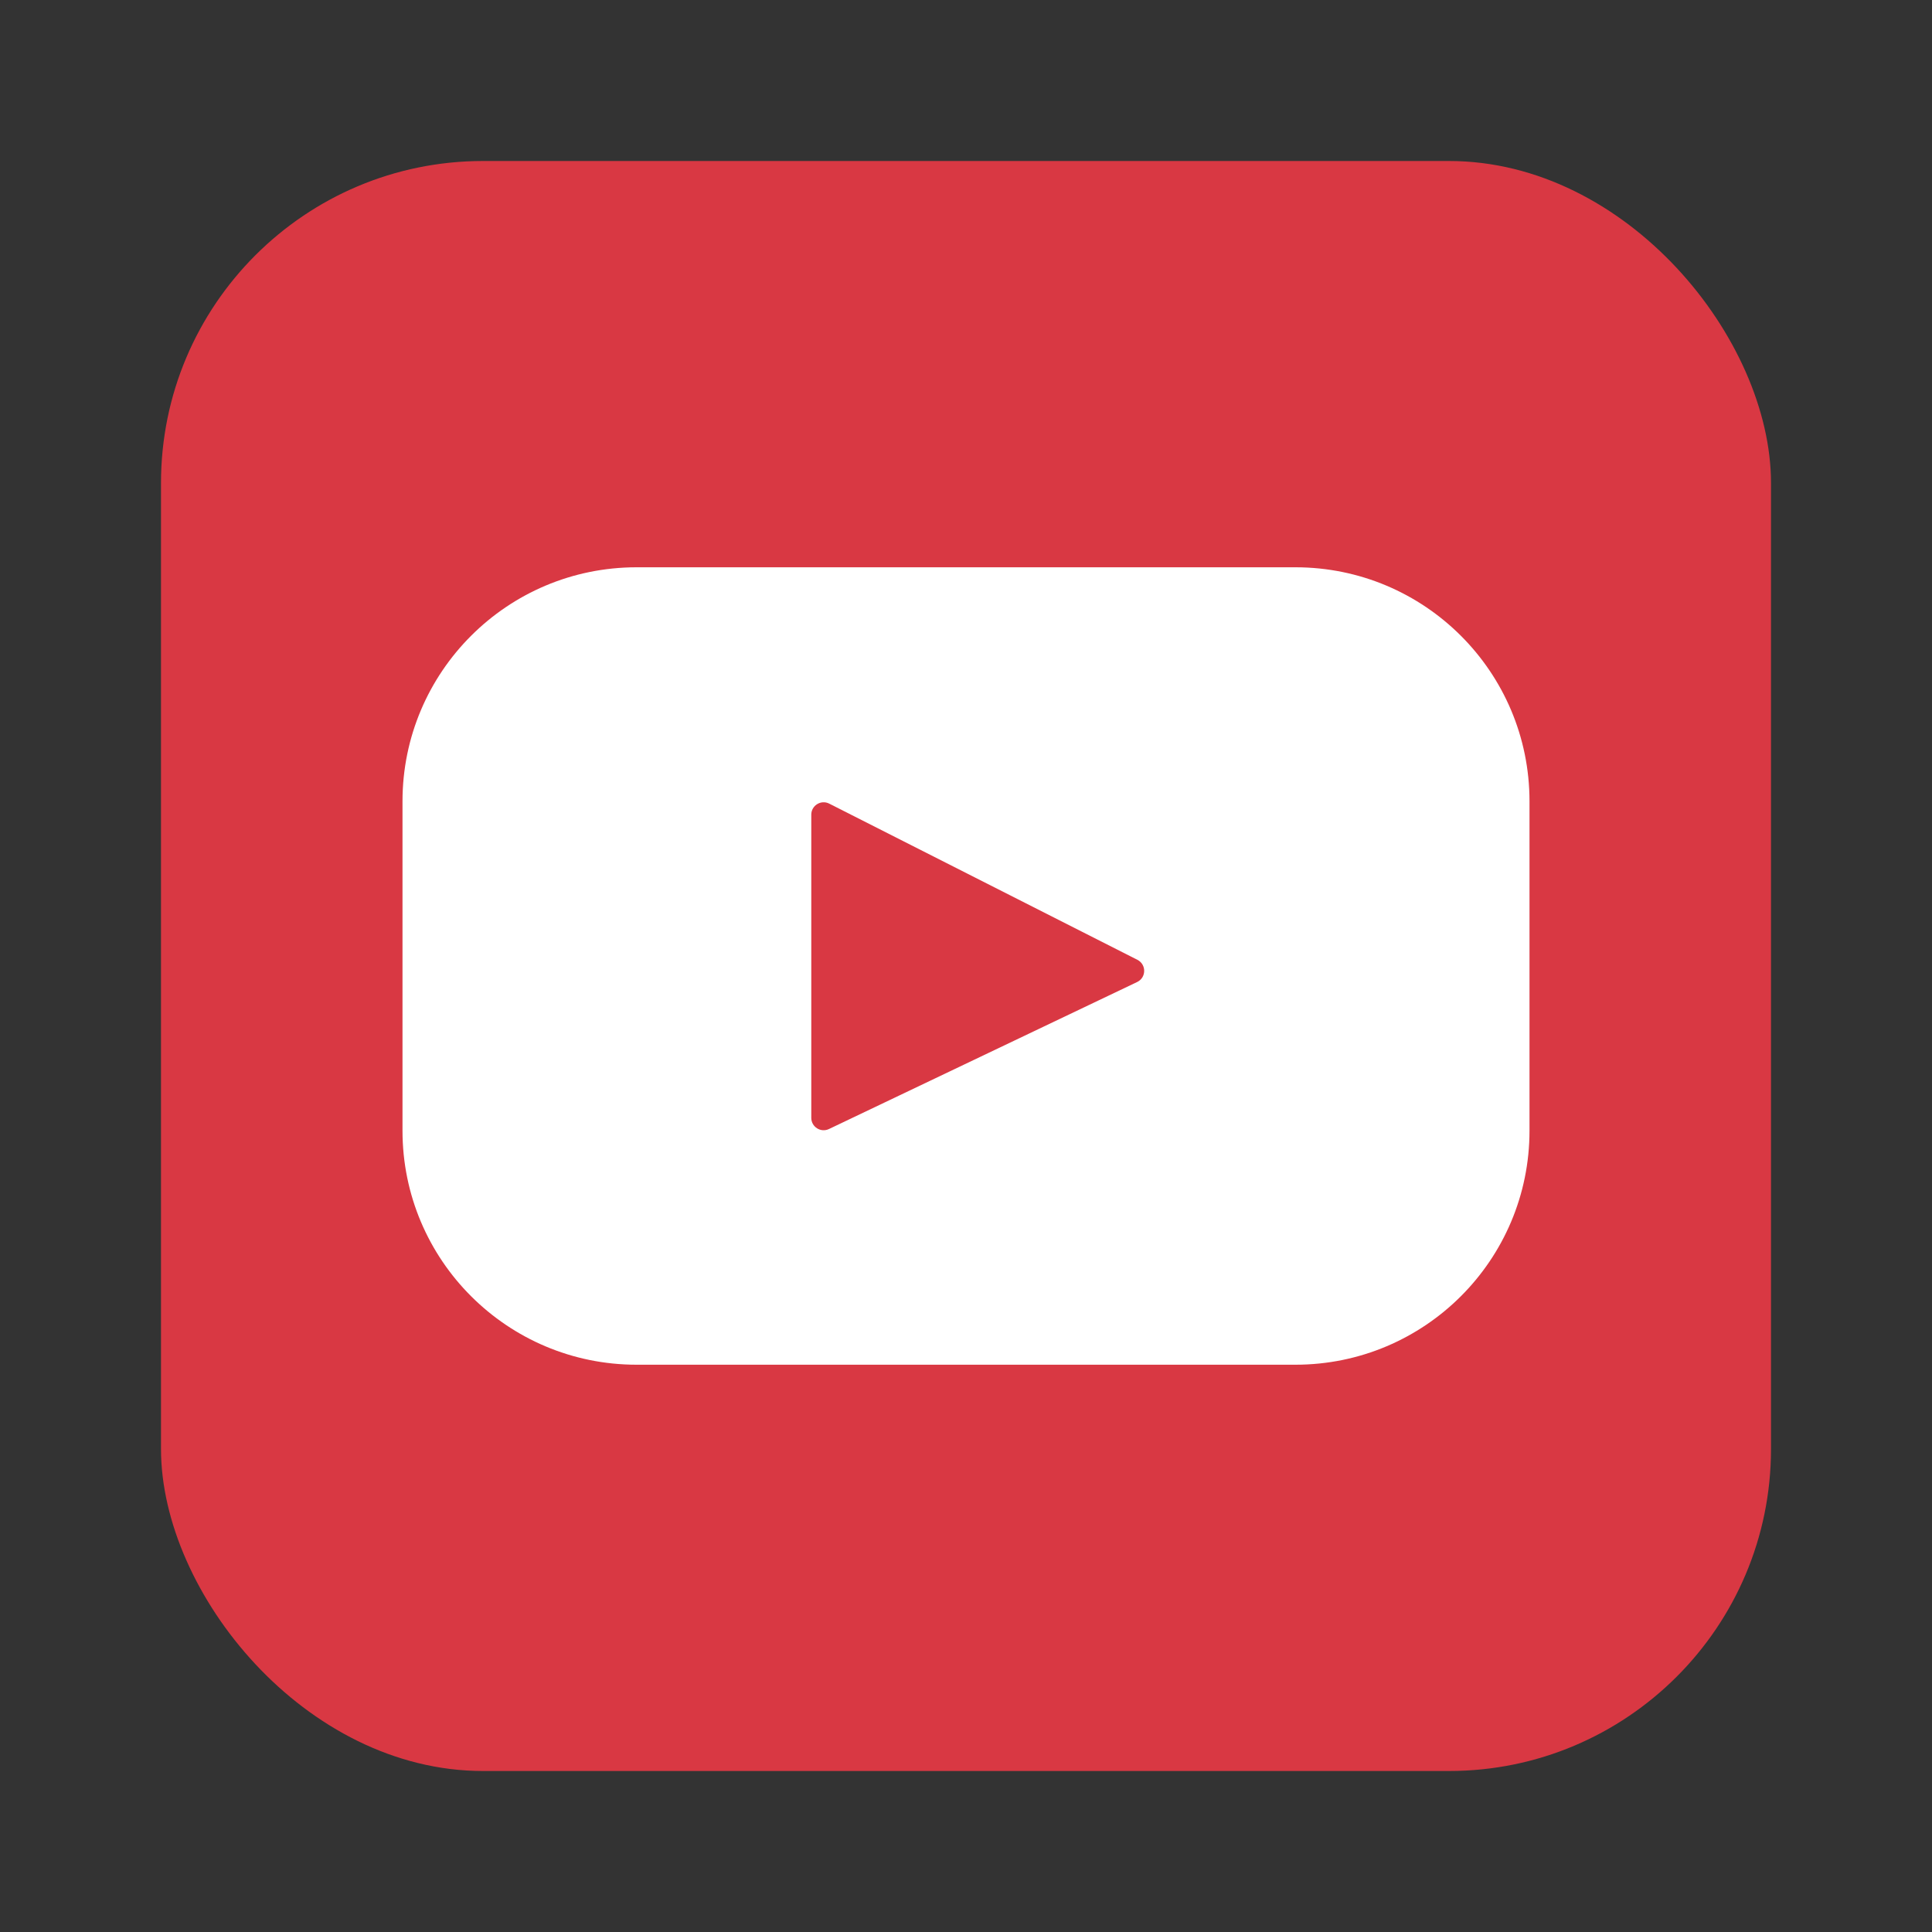
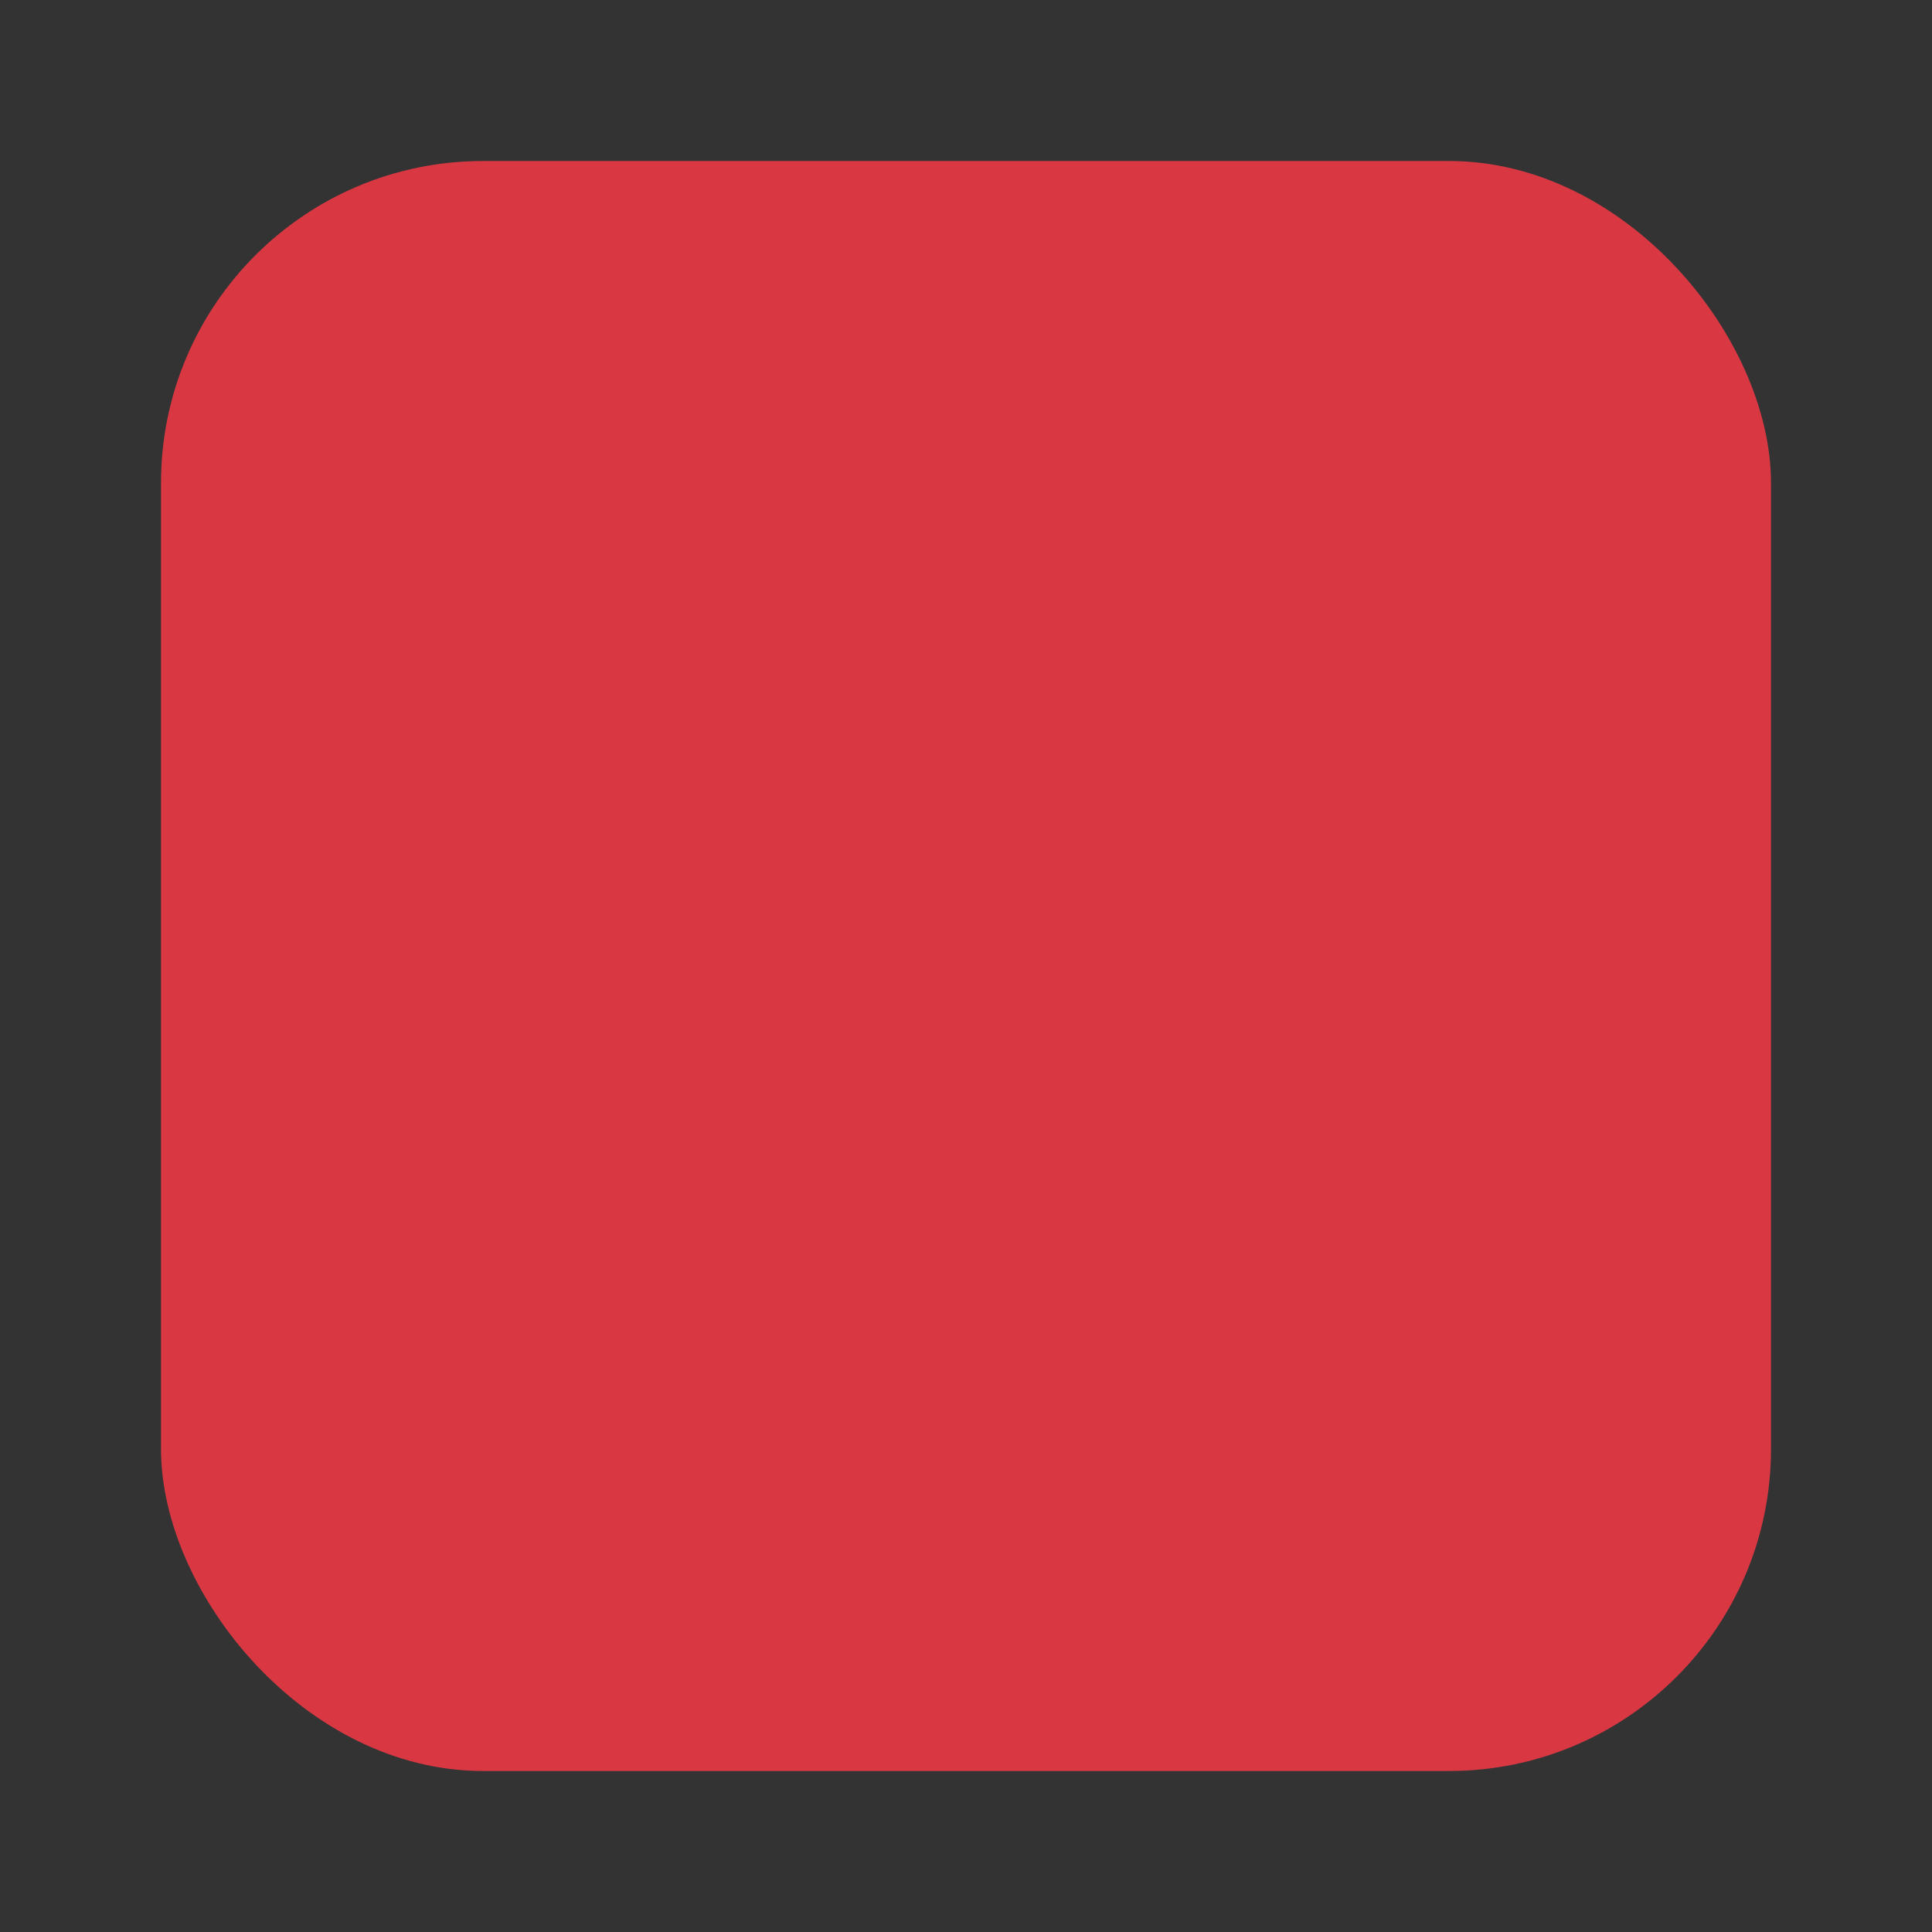
<svg xmlns="http://www.w3.org/2000/svg" width="32" height="32" viewBox="0 0 24 24" fill="none">
  <rect x="0" y="0" width="24" height="24" fill="#333333" stroke="none" />
  <rect x="2" y="2" width="20" height="20" rx="4" fill="#D93843" />
-   <path d="M16.092 7.047H7.908C6.302 7.047 5 8.348 5 9.954V14.046C5 15.652 6.302 16.953 7.908 16.953H16.092C17.698 16.953 19 15.652 19 14.046V9.954C19 8.348 17.698 7.047 16.092 7.047ZM14.126 12.199L10.298 14.025C10.196 14.074 10.078 13.999 10.078 13.886V10.12C10.078 10.006 10.199 9.931 10.301 9.983L14.129 11.923C14.243 11.981 14.241 12.144 14.126 12.199Z" fill="white" />
</svg>